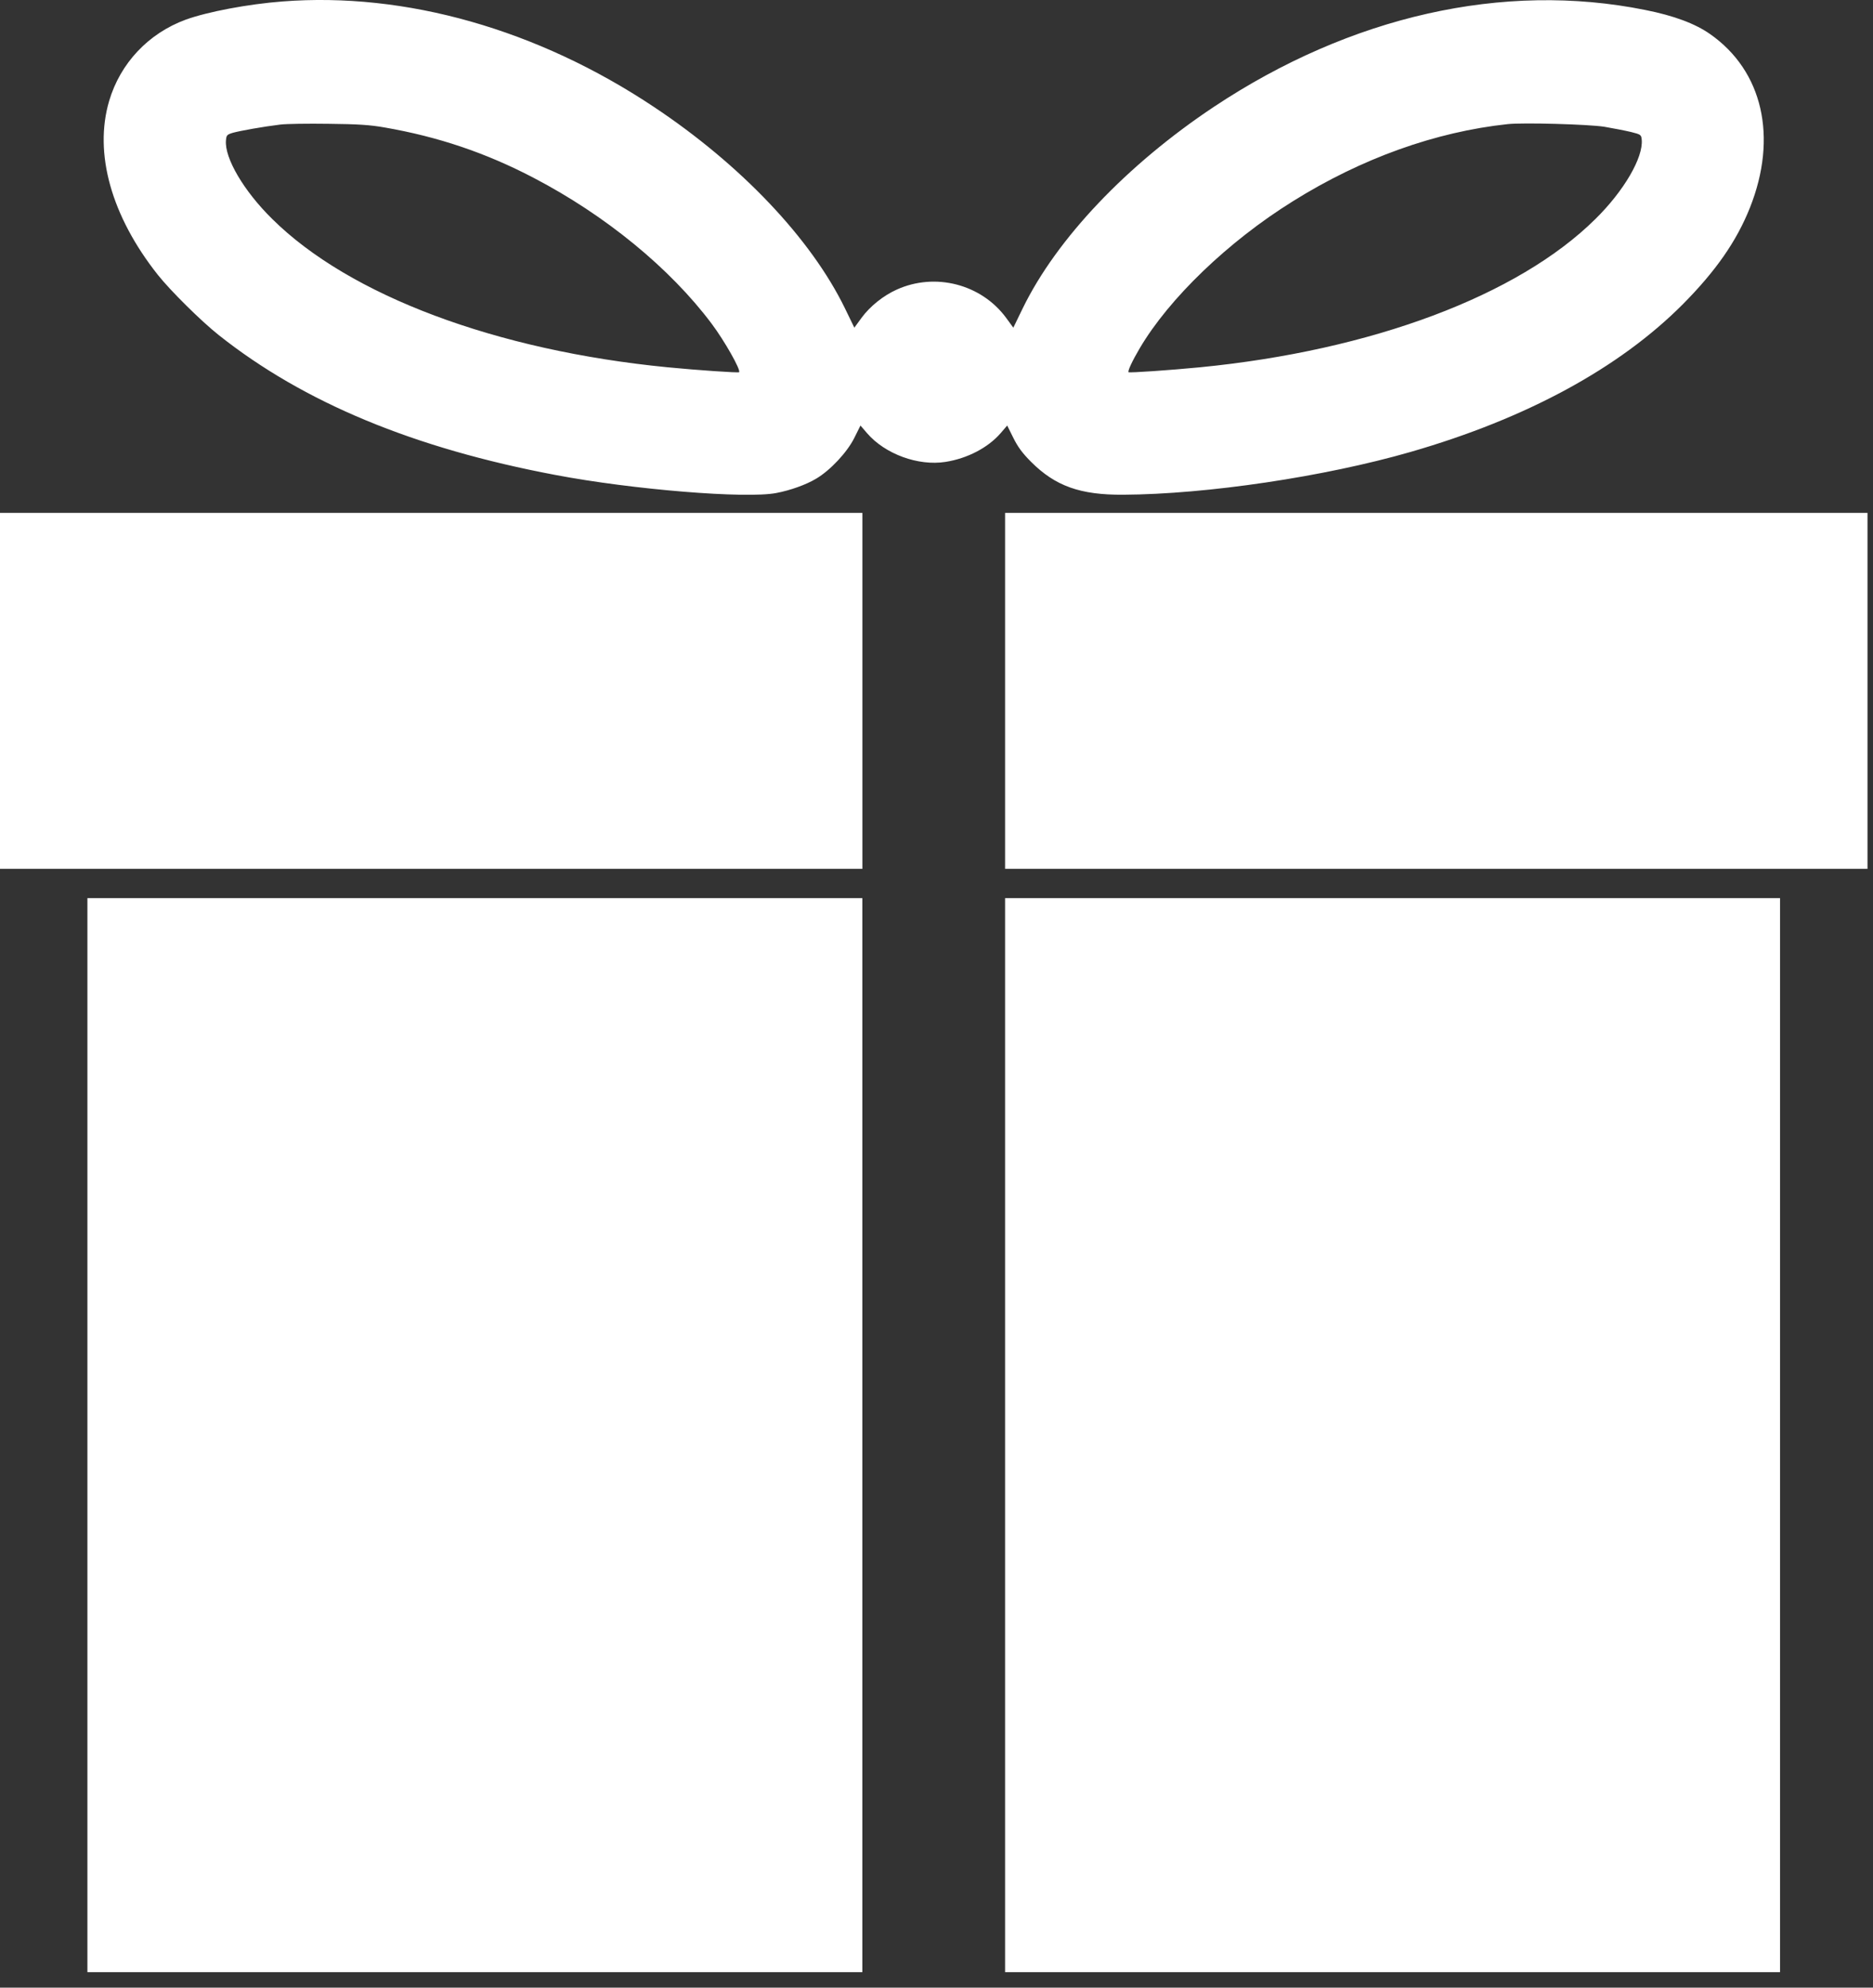
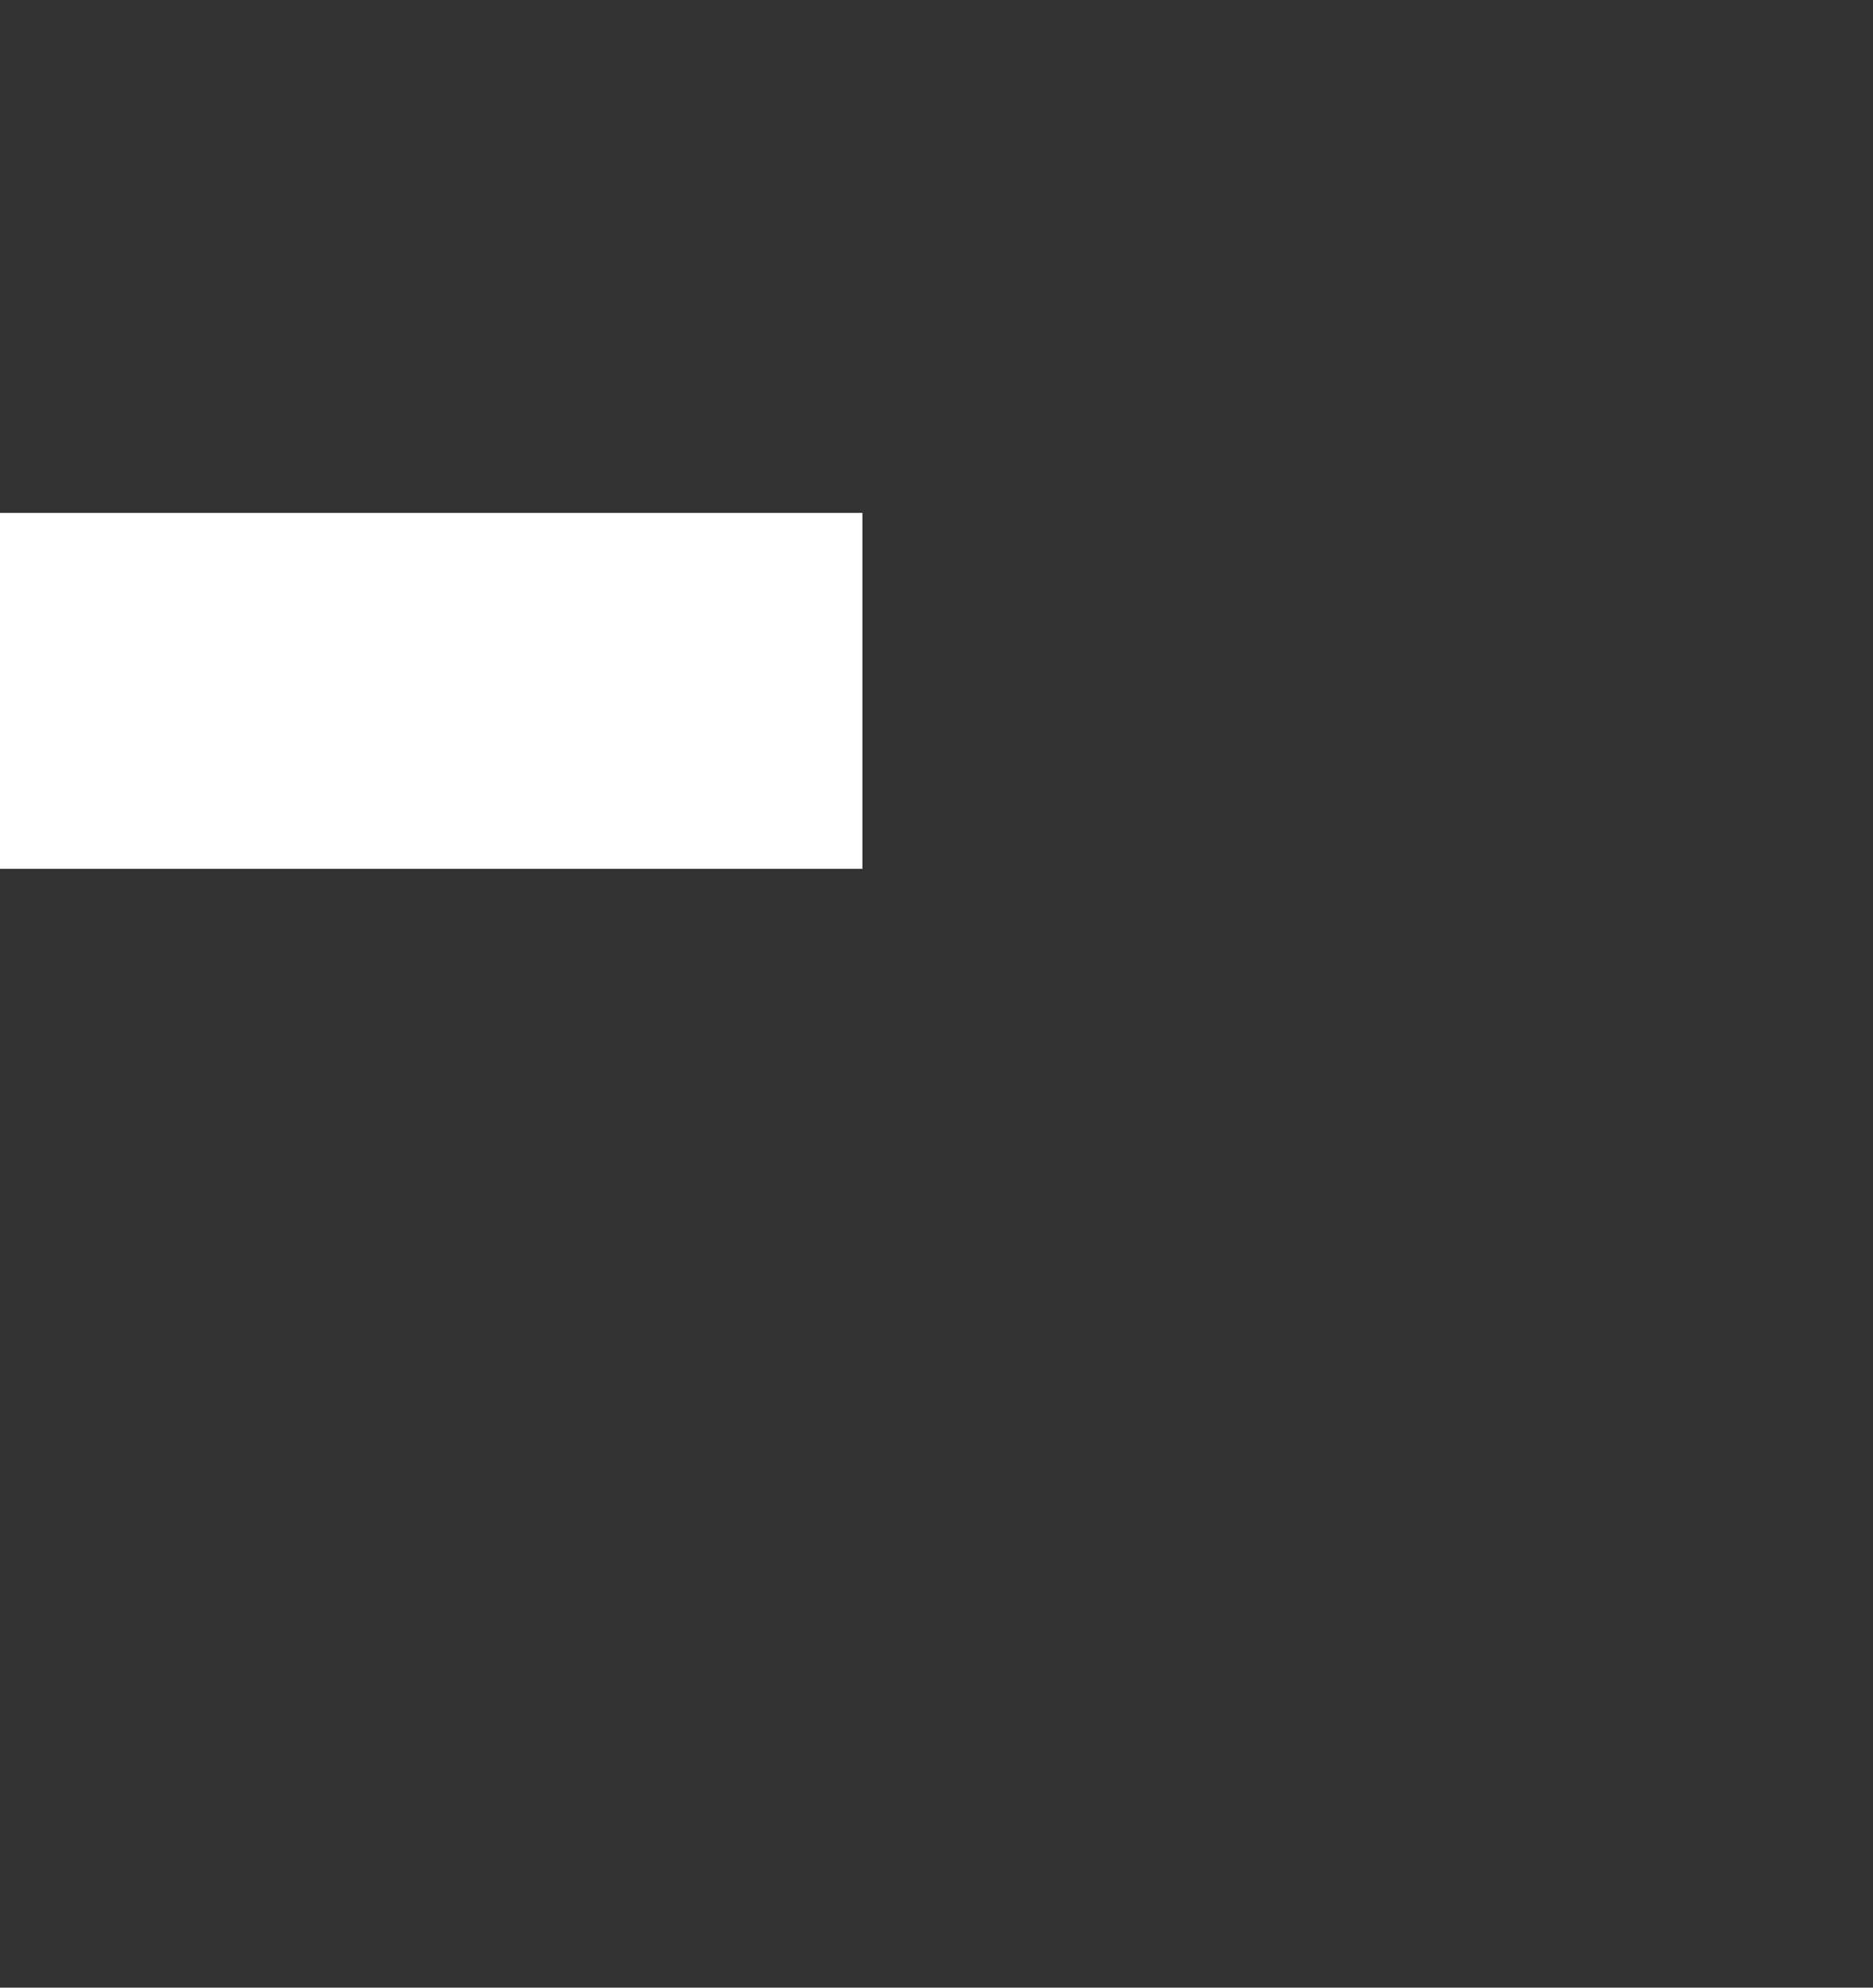
<svg xmlns="http://www.w3.org/2000/svg" width="66" height="70" viewBox="0 0 66 70" fill="none">
  <rect x="0" y="0" width="66" height="70" fill="#333333" stroke="none" />
-   <path d="M9.957 0.051C8.74 0.144 7.313 0.415 6.545 0.692C5.231 1.175 4.242 2.222 3.847 3.552C3.301 5.397 3.923 7.611 5.561 9.679C6.01 10.243 7.091 11.312 7.708 11.801C10.703 14.178 14.591 15.789 19.577 16.728C22.297 17.244 26.287 17.569 27.353 17.363C27.845 17.271 28.407 17.07 28.759 16.858C29.256 16.565 29.851 15.93 30.105 15.42L30.321 14.986L30.554 15.257C31.186 15.99 32.354 16.419 33.317 16.267C34.085 16.147 34.815 15.768 35.258 15.257L35.491 14.986L35.707 15.42C35.869 15.746 36.031 15.963 36.334 16.267C37.188 17.119 38.065 17.434 39.584 17.423C42.531 17.407 46.678 16.788 49.696 15.919C53.784 14.742 57.055 12.967 59.299 10.715C60.462 9.543 61.192 8.496 61.662 7.318C62.652 4.833 62.116 2.499 60.262 1.202C59.737 0.833 58.986 0.551 57.969 0.35C52.978 -0.654 47.592 0.562 42.774 3.763C39.708 5.804 37.237 8.403 36.042 10.851L35.707 11.54L35.453 11.193C34.577 10.004 32.949 9.586 31.597 10.2C31.127 10.411 30.657 10.786 30.359 11.193L30.105 11.54L29.77 10.851C28.575 8.403 26.109 5.804 23.038 3.763C18.939 1.034 14.294 -0.285 9.957 0.051ZM13.564 4.491C15.435 4.816 17.116 5.381 18.798 6.26C21.329 7.578 23.611 9.445 25.076 11.399C25.536 12.012 26.114 13.038 26.044 13.108C26.017 13.136 24.584 13.038 23.524 12.935C17.479 12.343 12.32 10.411 9.595 7.714C8.594 6.732 7.908 5.565 7.962 4.946C7.978 4.762 7.994 4.74 8.211 4.675C8.465 4.605 9.287 4.458 9.871 4.388C10.082 4.36 10.844 4.35 11.574 4.36C12.617 4.371 13.039 4.398 13.564 4.491ZM56.525 4.463C56.844 4.518 57.266 4.599 57.471 4.648C57.818 4.735 57.834 4.746 57.85 4.919C57.91 5.543 57.228 6.721 56.217 7.714C53.492 10.411 48.333 12.343 42.288 12.935C41.228 13.038 39.795 13.136 39.768 13.108C39.73 13.07 39.898 12.712 40.157 12.273C41.185 10.52 43.277 8.506 45.554 7.09C47.976 5.576 50.583 4.643 53.129 4.371C53.67 4.312 55.963 4.377 56.525 4.463Z" fill="white" />
  <path d="M0 24.331V30.599H15.195H30.389V24.331V18.063H15.195H0V24.331Z" fill="white" />
-   <path d="M35.417 24.331V30.599H50.612H65.806V24.331V18.063H50.612H35.417V24.331Z" fill="white" />
-   <path d="M3.08 50.543V69.455H16.734H30.387V50.543V31.63H16.734H3.08V50.543Z" fill="white" />
-   <path d="M35.417 50.543V69.455H49.071H62.724V50.543V31.63H49.071H35.417V50.543Z" fill="white" />
</svg>